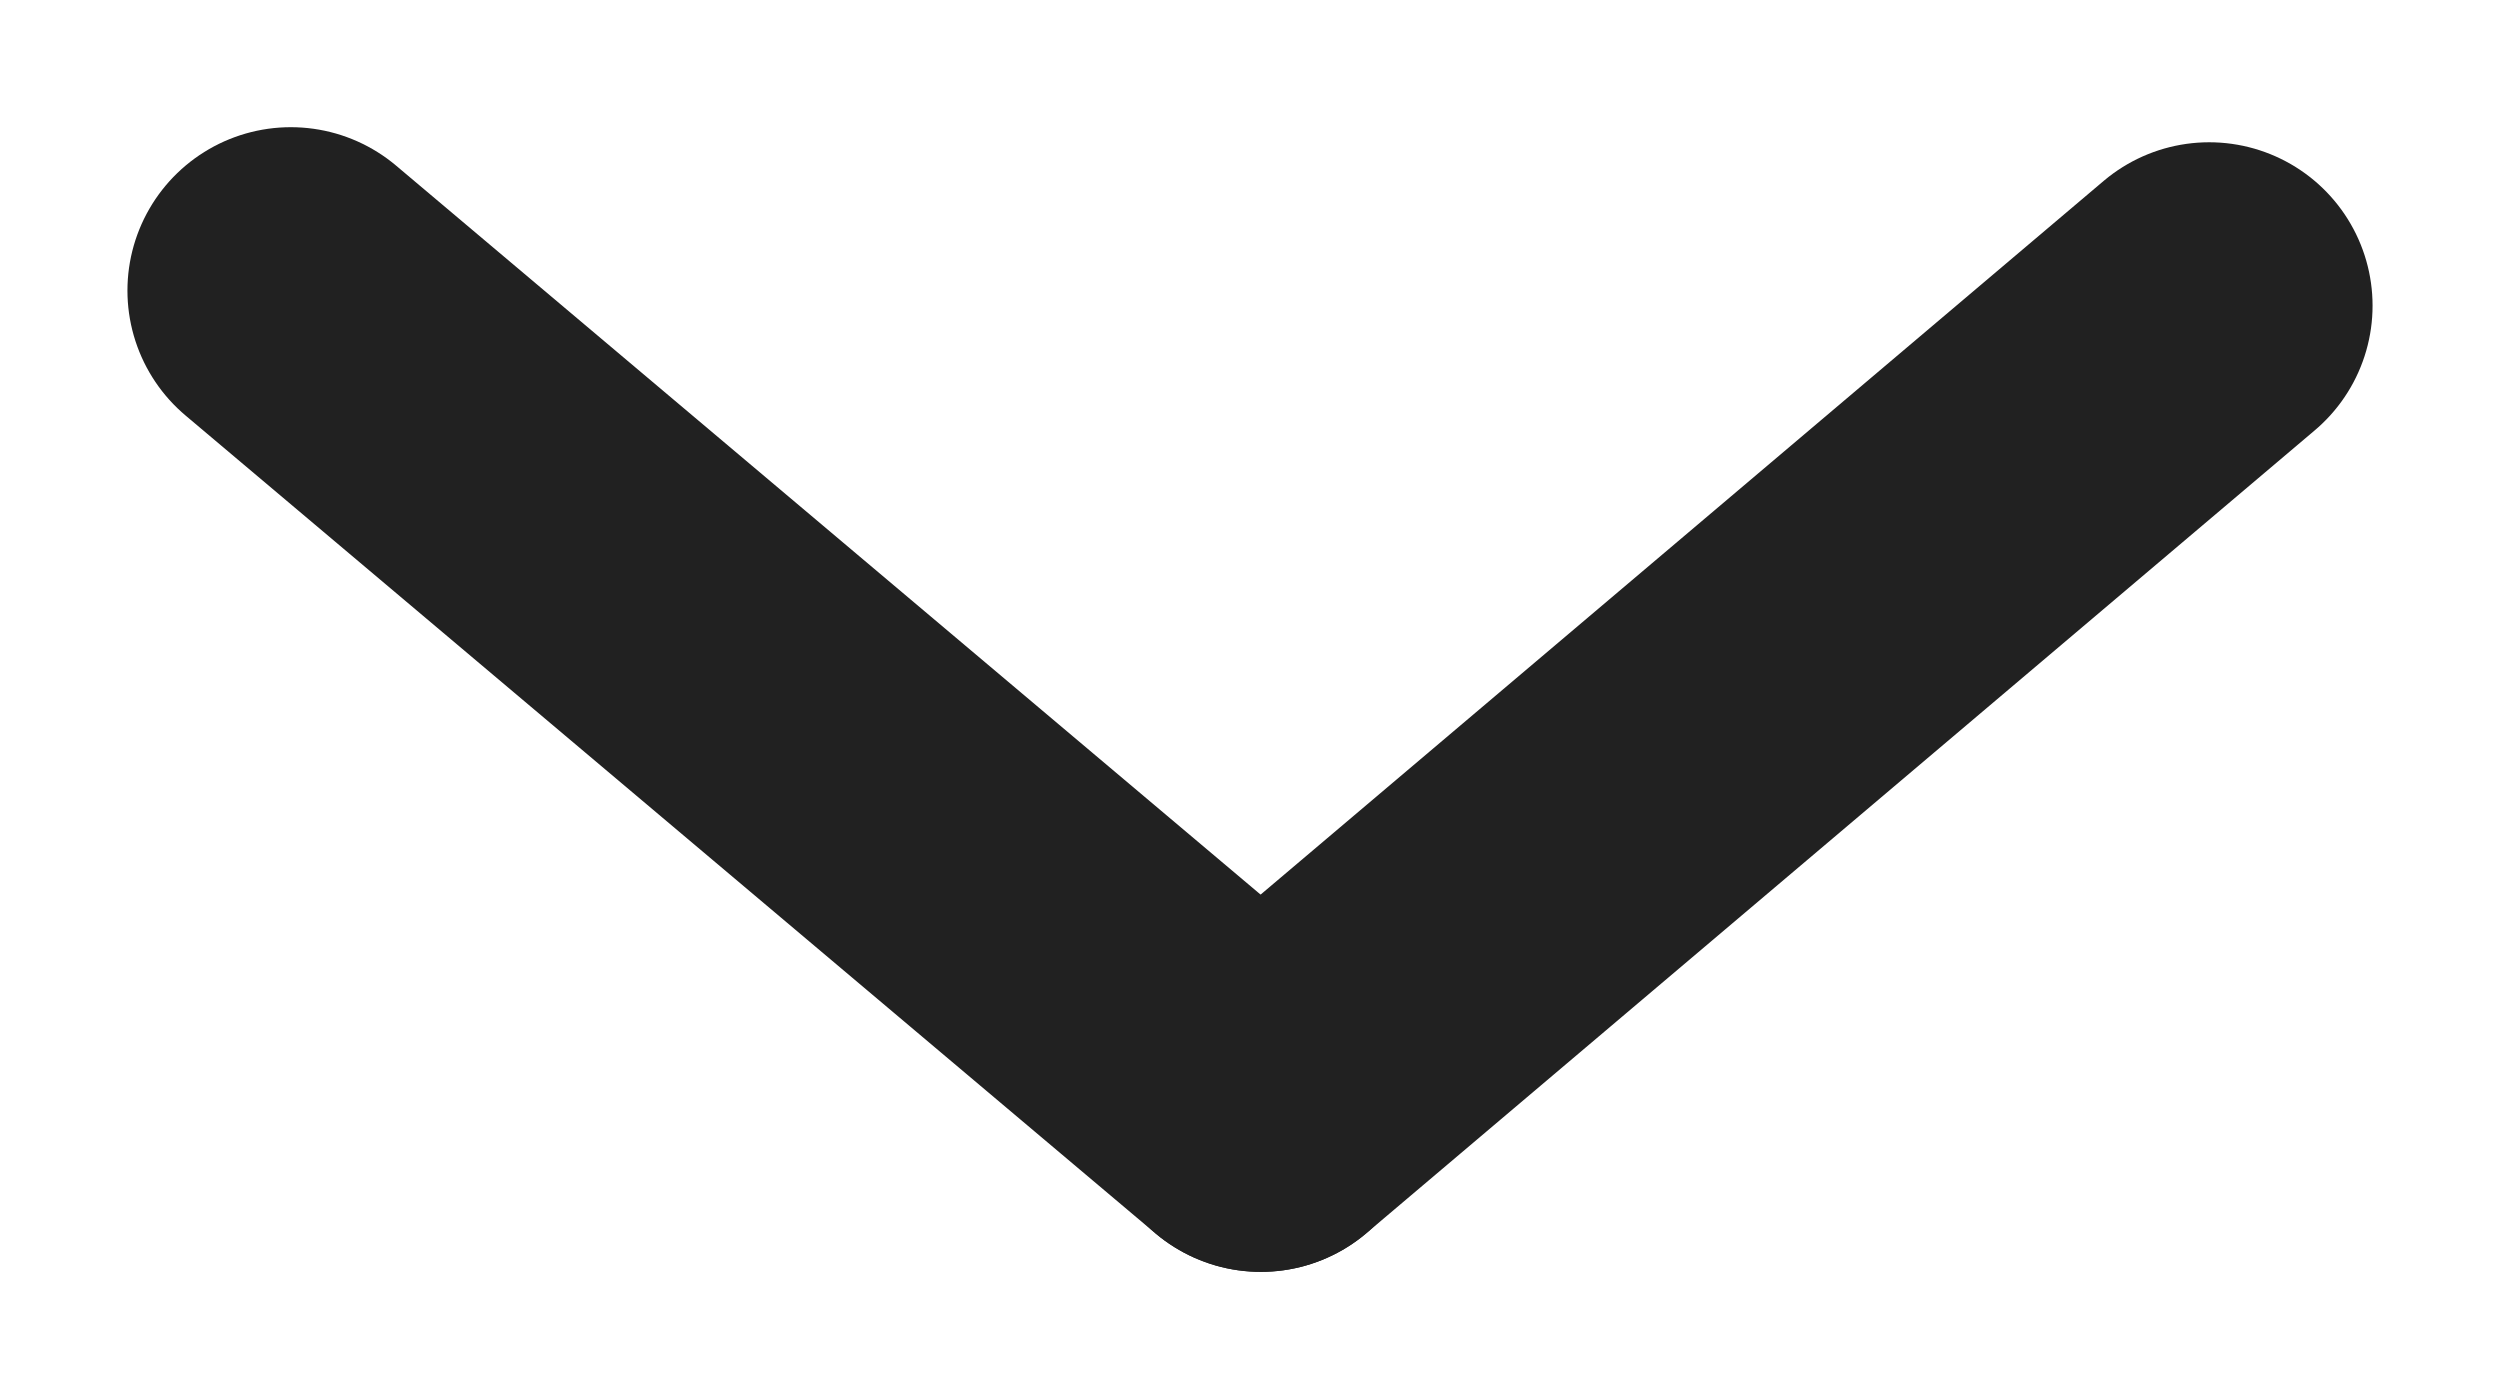
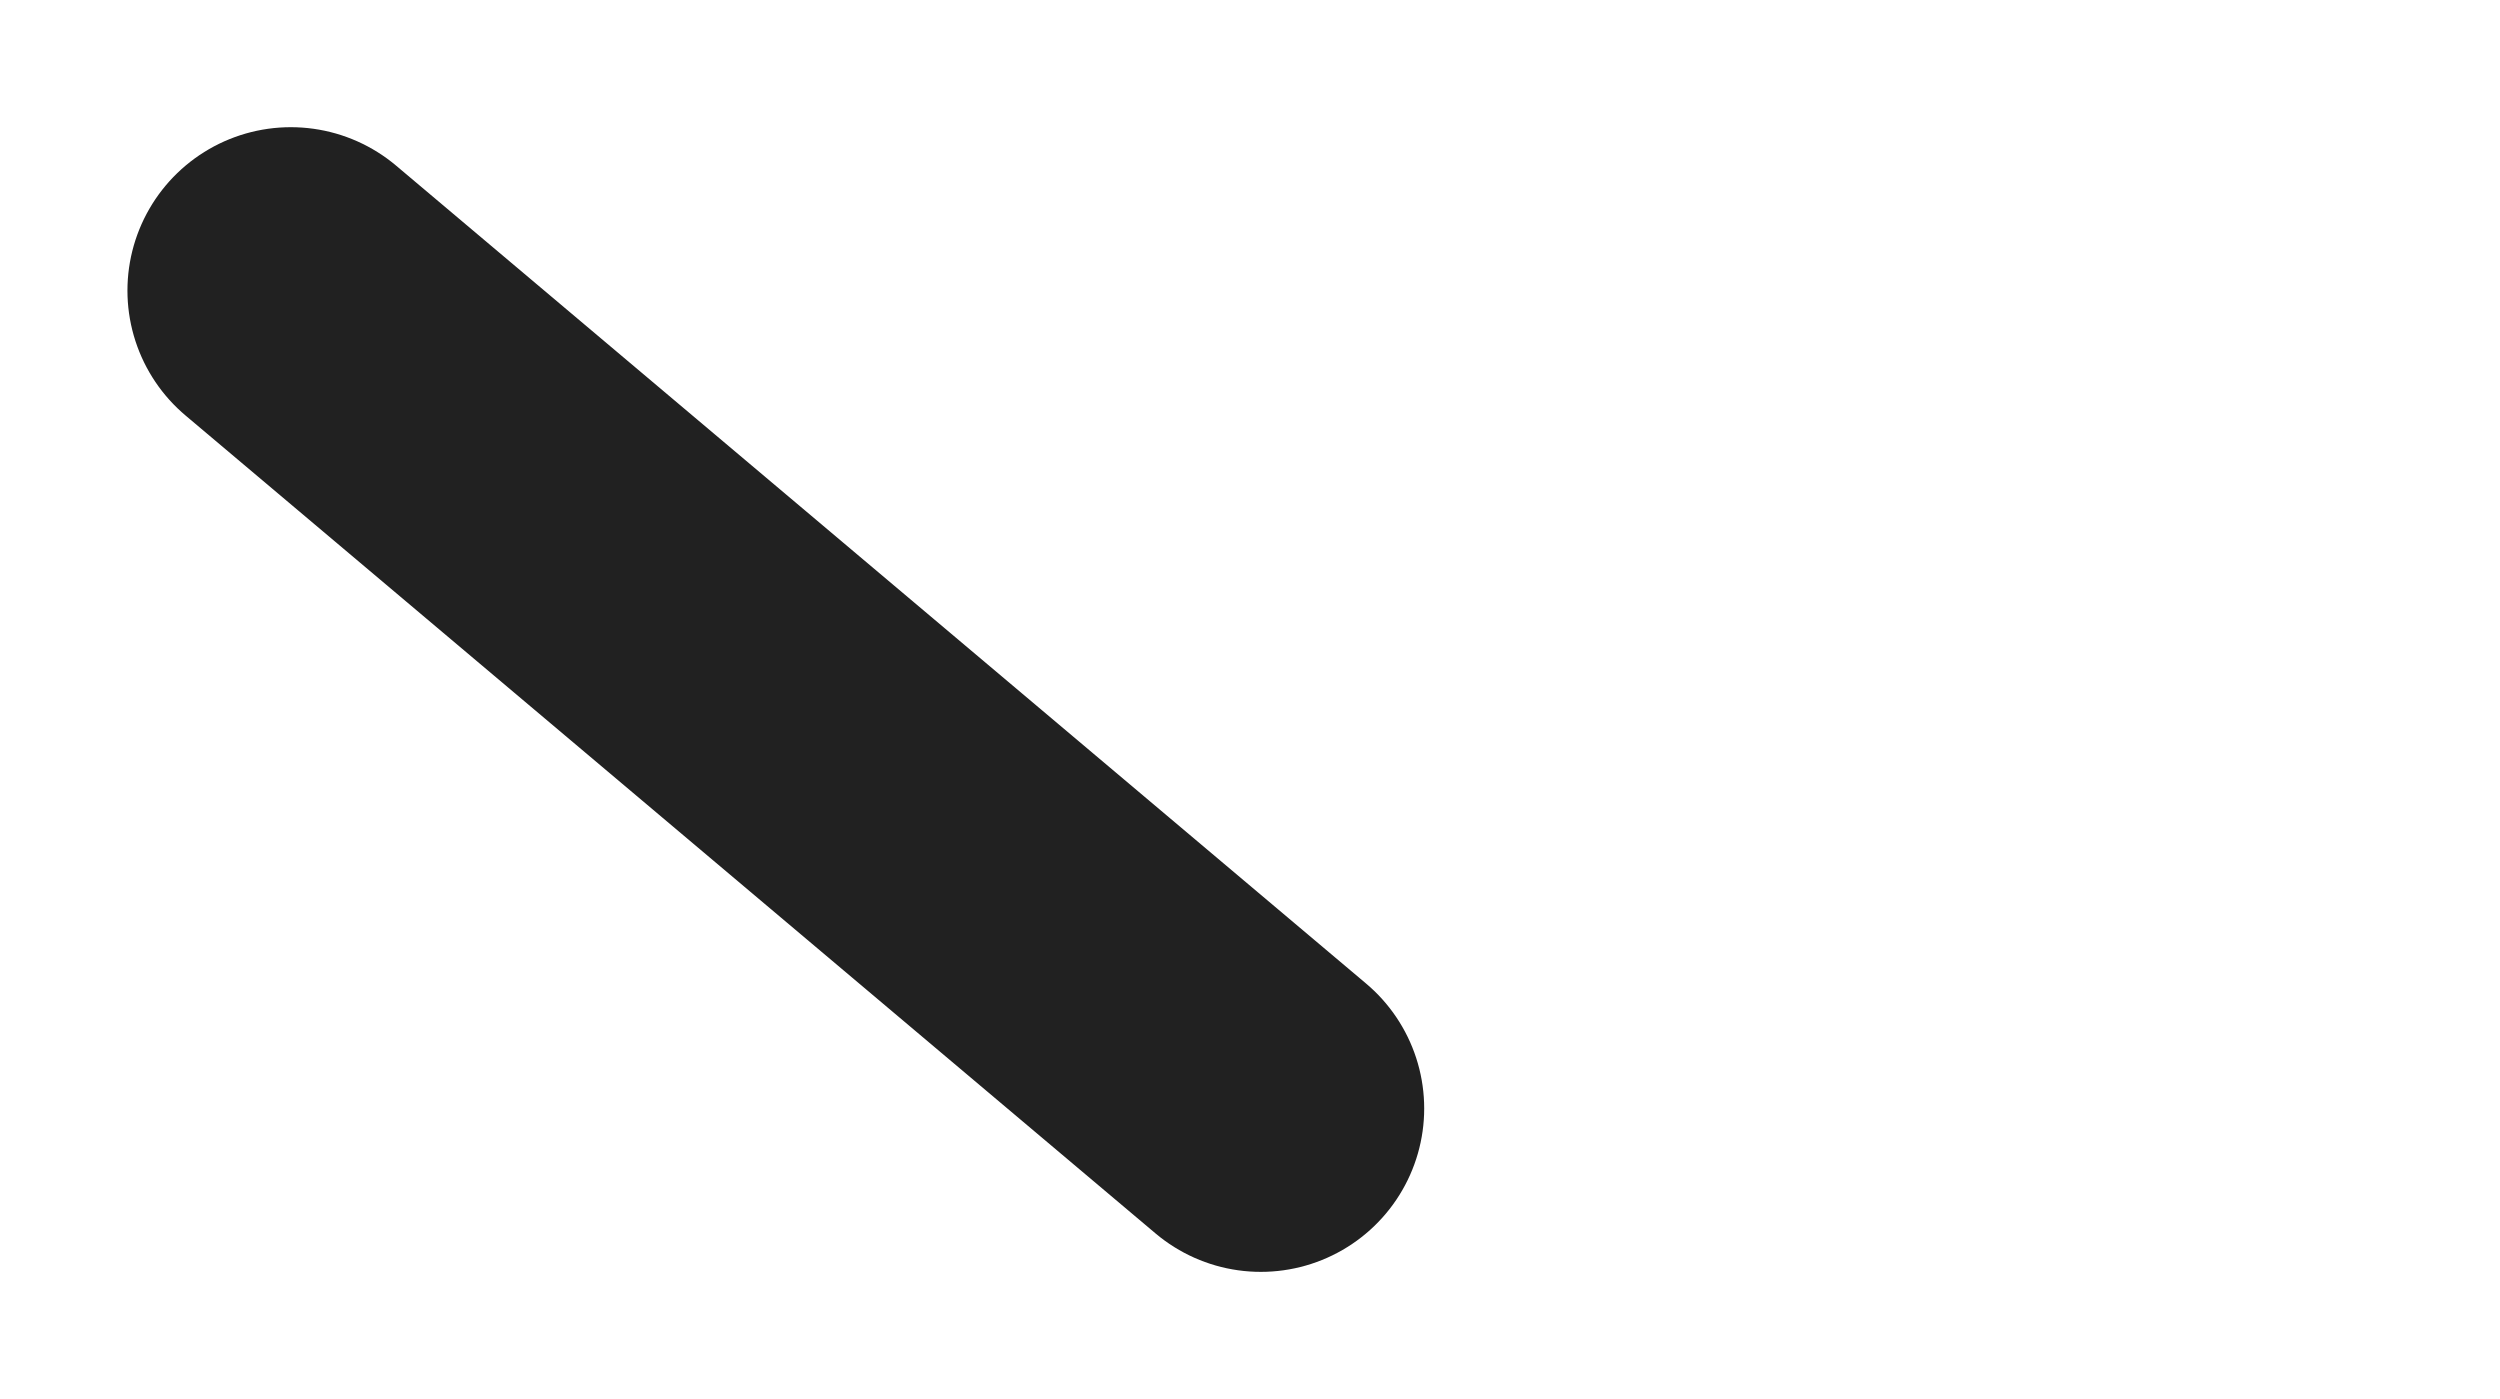
<svg xmlns="http://www.w3.org/2000/svg" xmlns:ns1="http://sodipodi.sourceforge.net/DTD/sodipodi-0.dtd" xmlns:ns2="http://www.inkscape.org/namespaces/inkscape" width="9.946" height="5.566" viewBox="0 0 9.946 5.566" version="1.1" id="svg14" ns1:docname="topleft-chevron.svg" ns2:version="0.92.3 (2405546, 2018-03-11)">
  <ns1:namedview pagecolor="#ffffff" bordercolor="#666666" borderopacity="1" objecttolerance="10" gridtolerance="10" guidetolerance="10" ns2:pageopacity="0" ns2:pageshadow="2" ns2:window-width="1277" ns2:window-height="653" id="namedview16" showgrid="false" fit-margin-top="0.5" fit-margin-left="0.5" fit-margin-right="0.5" fit-margin-bottom="0.5" ns2:zoom="35.2" ns2:cx="4.6570922" ns2:cy="2.9102278" ns2:window-x="459" ns2:window-y="90" ns2:window-maximized="0" ns2:current-layer="svg14" />
  <title id="title2">dropdown</title>
  <desc id="desc4">Created with Sketch.</desc>
  <defs id="defs6" />
  <g id="Page-1" style="fill:none;fill-rule:evenodd;stroke:none;stroke-width:1;stroke-linecap:round" transform="translate(-0.343,-0.344)">
    <g id="matrix-my-stuff-no-lines-message-context-menu-smaller-icons" transform="translate(-203,-25)" style="stroke:#212121;stroke-width:1.3">
      <g id="Group-3" transform="translate(128,15)">
        <g id="dropdown" transform="translate(76,11)">
          <path d="M 0.5,0.5 4.359,3.754" id="Line-5" ns2:connector-curvature="0" />
-           <path d="M 8.132,0.56 4.359,3.754" id="Line-5-Copy" ns2:connector-curvature="0" />
        </g>
      </g>
    </g>
  </g>
</svg>